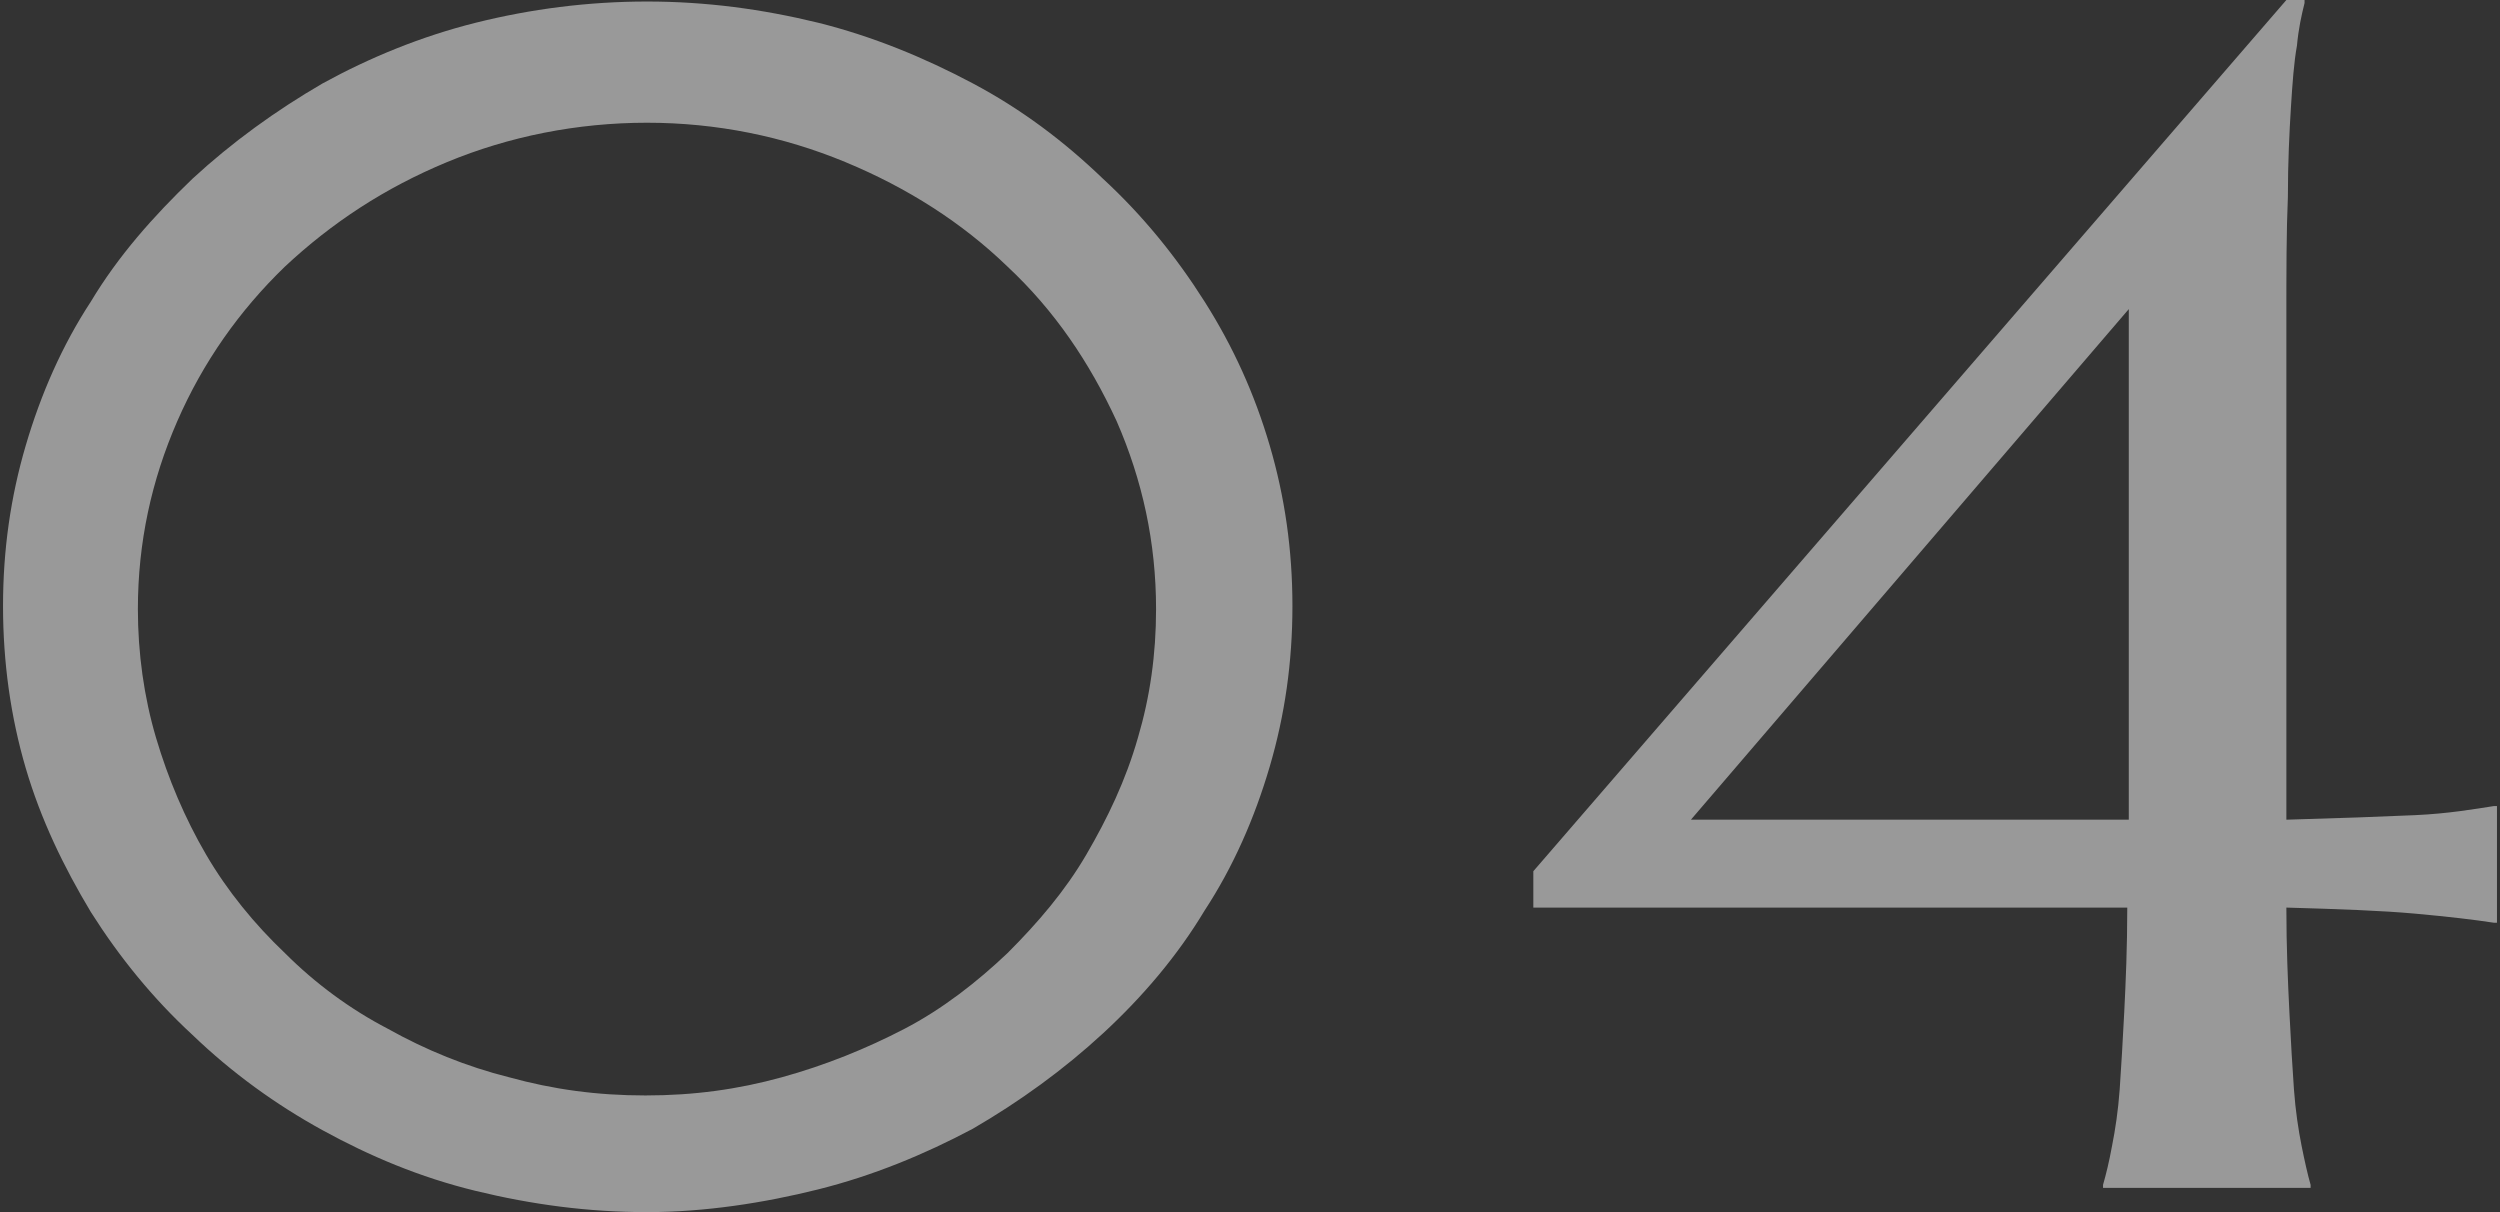
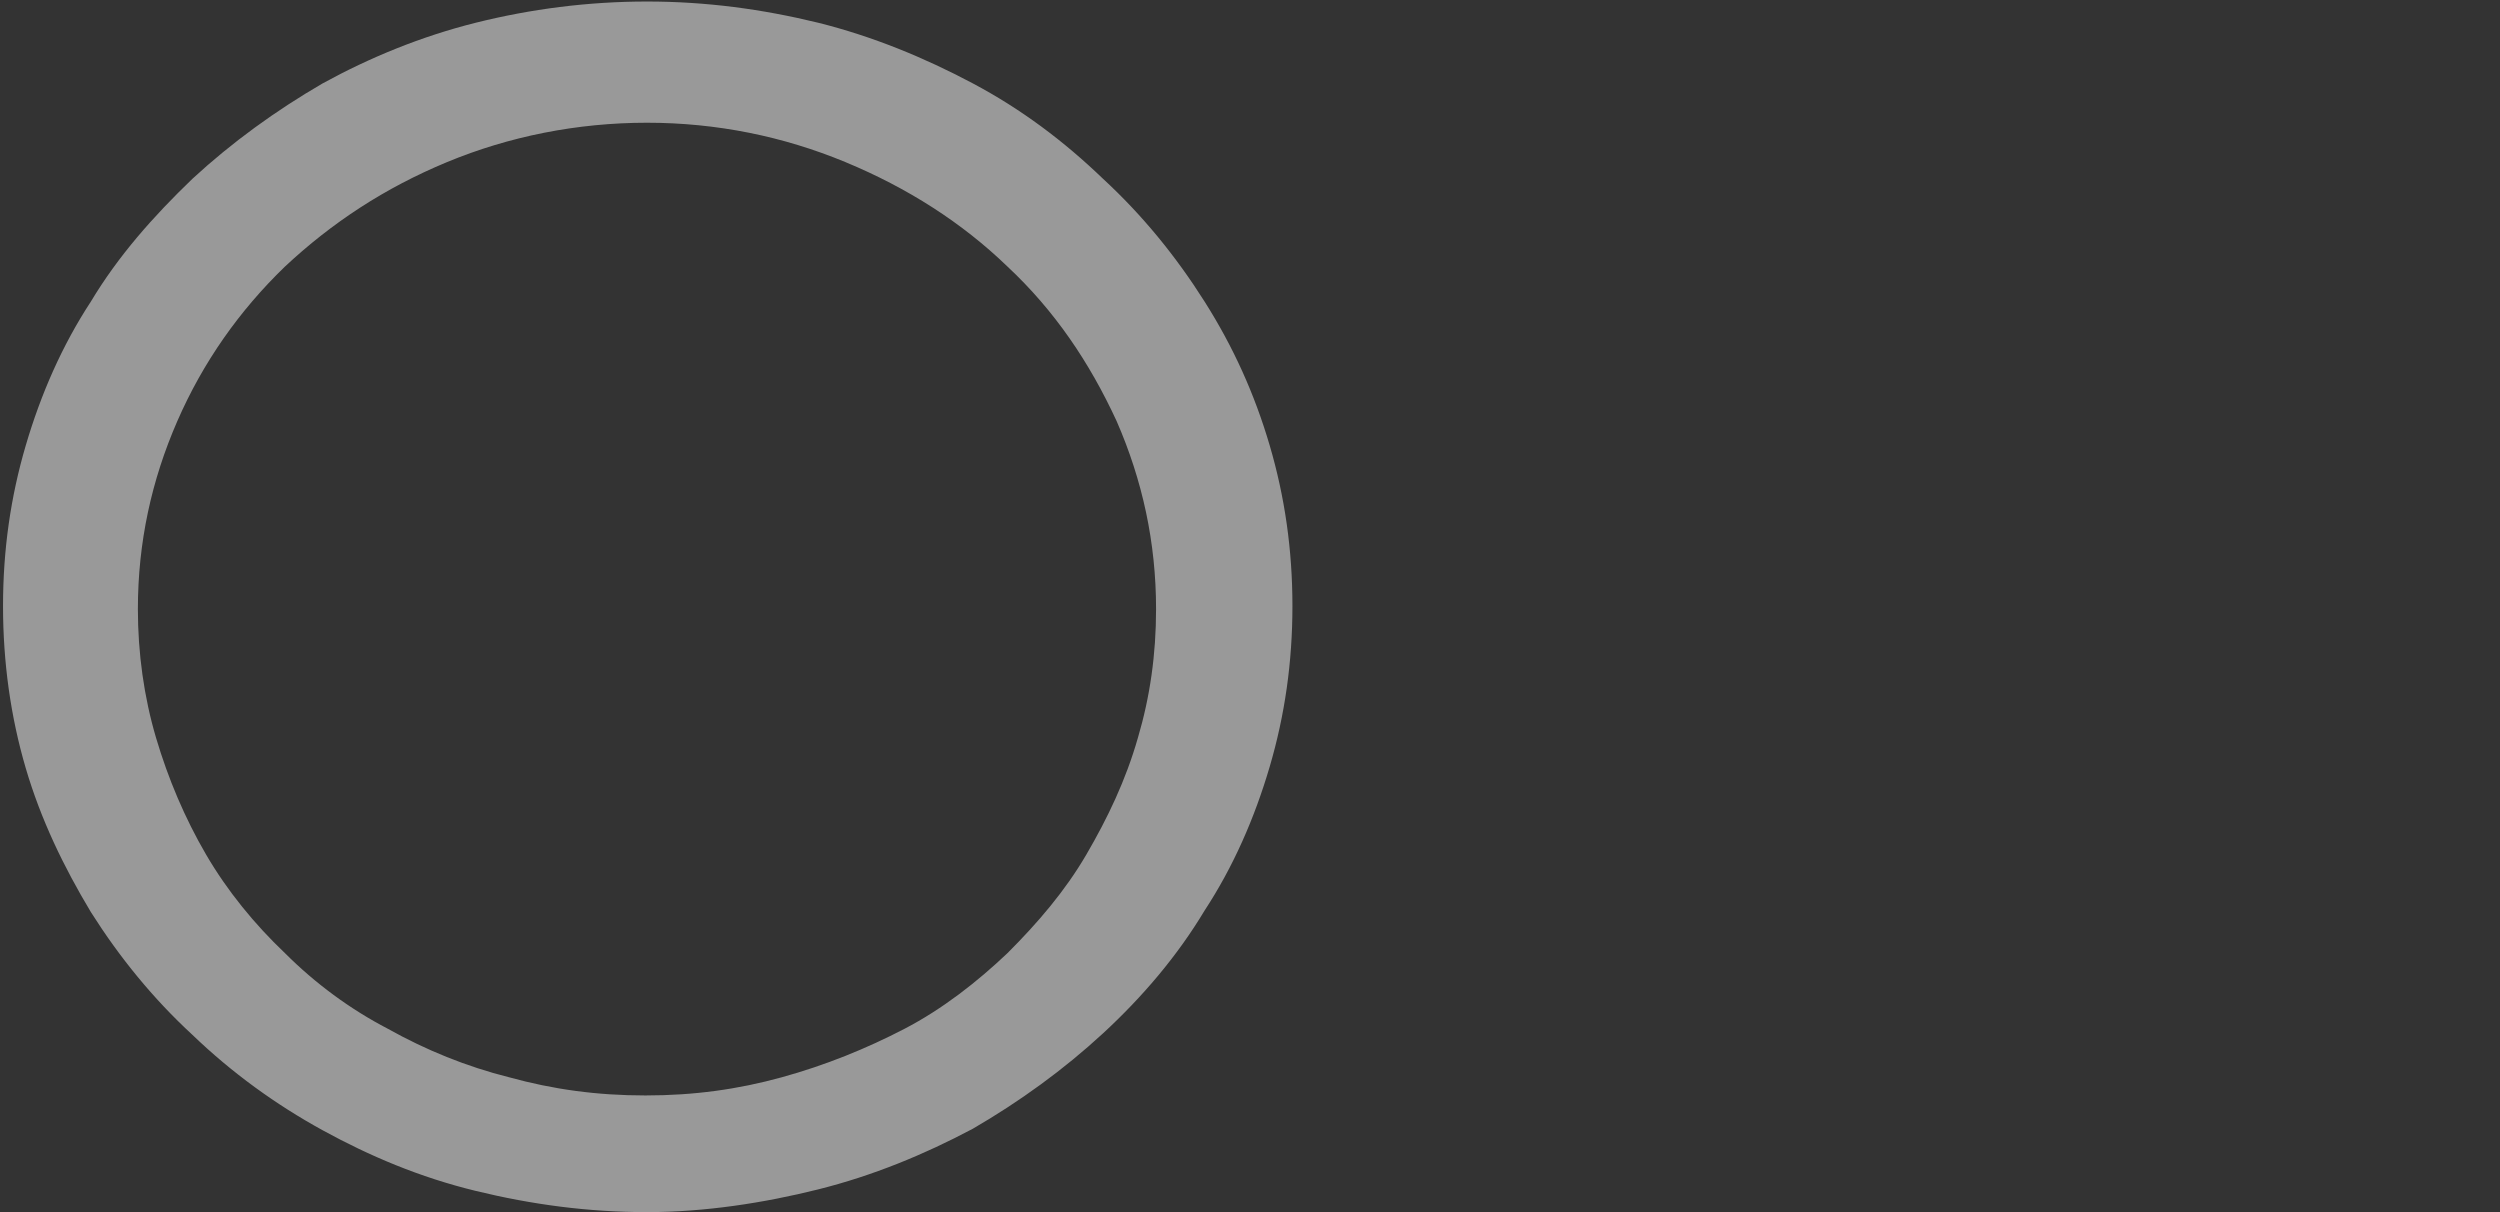
<svg xmlns="http://www.w3.org/2000/svg" version="1.1" id="レイヤー_1" x="0px" y="0px" viewBox="0 0 165 80" enable-background="new 0 0 165 80" xml:space="preserve">
  <rect x="0" y="0" width="165" height="80" fill="#333333" stroke="none" />
  <g opacity="0.5">
    <path fill="#FFFFFF" d="M0.2,40c0-3.7,0.5-7.2,1.5-10.6c1-3.4,2.4-6.6,4.3-9.5c1.8-3,4.1-5.6,6.7-8.1c2.6-2.4,5.5-4.5,8.6-6.3   c3.1-1.7,6.5-3.1,10.1-4c3.6-0.9,7.4-1.4,11.3-1.4c3.9,0,7.6,0.5,11.3,1.4c3.6,0.9,7,2.3,10.2,4c3.2,1.7,6,3.8,8.6,6.3   c2.6,2.4,4.8,5.1,6.7,8.1s3.3,6.1,4.3,9.5c1,3.4,1.5,6.9,1.5,10.6c0,3.7-0.5,7.2-1.5,10.6s-2.4,6.6-4.3,9.5c-1.8,3-4.1,5.7-6.7,8.1   c-2.6,2.4-5.5,4.5-8.6,6.3c-3.2,1.7-6.6,3.1-10.2,4S46.5,80,42.7,80c-3.9,0-7.6-0.5-11.3-1.4s-7-2.3-10.1-4c-3.1-1.7-6-3.8-8.6-6.3   c-2.6-2.4-4.8-5.1-6.7-8.1c-1.8-3-3.3-6.1-4.3-9.5S0.2,43.7,0.2,40z M9.1,40.2c0,2.9,0.4,5.8,1.2,8.5c0.8,2.7,1.9,5.3,3.3,7.7   c1.4,2.4,3.2,4.6,5.2,6.5c2,2,4.3,3.7,6.8,5c2.5,1.4,5.2,2.5,8,3.2c2.9,0.8,5.8,1.2,9,1.2s6.1-0.4,9-1.2c2.9-0.8,5.6-1.9,8.1-3.2   s4.8-3.1,6.8-5c2-2,3.8-4.1,5.2-6.5c1.4-2.4,2.6-4.9,3.4-7.7c0.8-2.7,1.2-5.5,1.2-8.5c0-4.4-0.9-8.5-2.6-12.4   c-1.8-3.9-4.1-7.3-7.2-10.2c-3-2.9-6.6-5.2-10.7-6.9C51.7,9,47.3,8.1,42.7,8.1S33.6,9,29.5,10.7c-4.1,1.7-7.6,4-10.7,6.9   c-3,2.9-5.4,6.3-7.1,10.2C10,31.7,9.1,35.8,9.1,40.2z" />
-     <path fill="#FFFFFF" d="M152.1,0v0.2c-0.2,0.8-0.4,1.7-0.5,2.8c-0.2,1.1-0.3,2.5-0.4,4.1c-0.1,1.6-0.2,3.6-0.2,5.9   c-0.1,2.3-0.1,4.9-0.1,8v33.1c3.5-0.1,6.3-0.2,8.5-0.3c2.2-0.1,3.9-0.4,5.2-0.6h0.2v7.7h-0.2c-1.3-0.2-3-0.4-5.2-0.6   c-2.2-0.2-5-0.3-8.5-0.4c0,2.6,0.1,4.9,0.2,6.9c0.1,2,0.2,3.7,0.3,5.1s0.3,2.7,0.5,3.7c0.2,1,0.4,1.9,0.6,2.6v0.2h-13.7v-0.2   c0.2-0.7,0.4-1.5,0.6-2.6c0.2-1,0.4-2.3,0.5-3.7s0.2-3.2,0.3-5.1c0.1-2,0.2-4.3,0.2-6.9h-39.2v-2.4L150.9,0H152.1z M140.5,54.1   V20.4l-28.9,33.7H140.5z" />
  </g>
</svg>